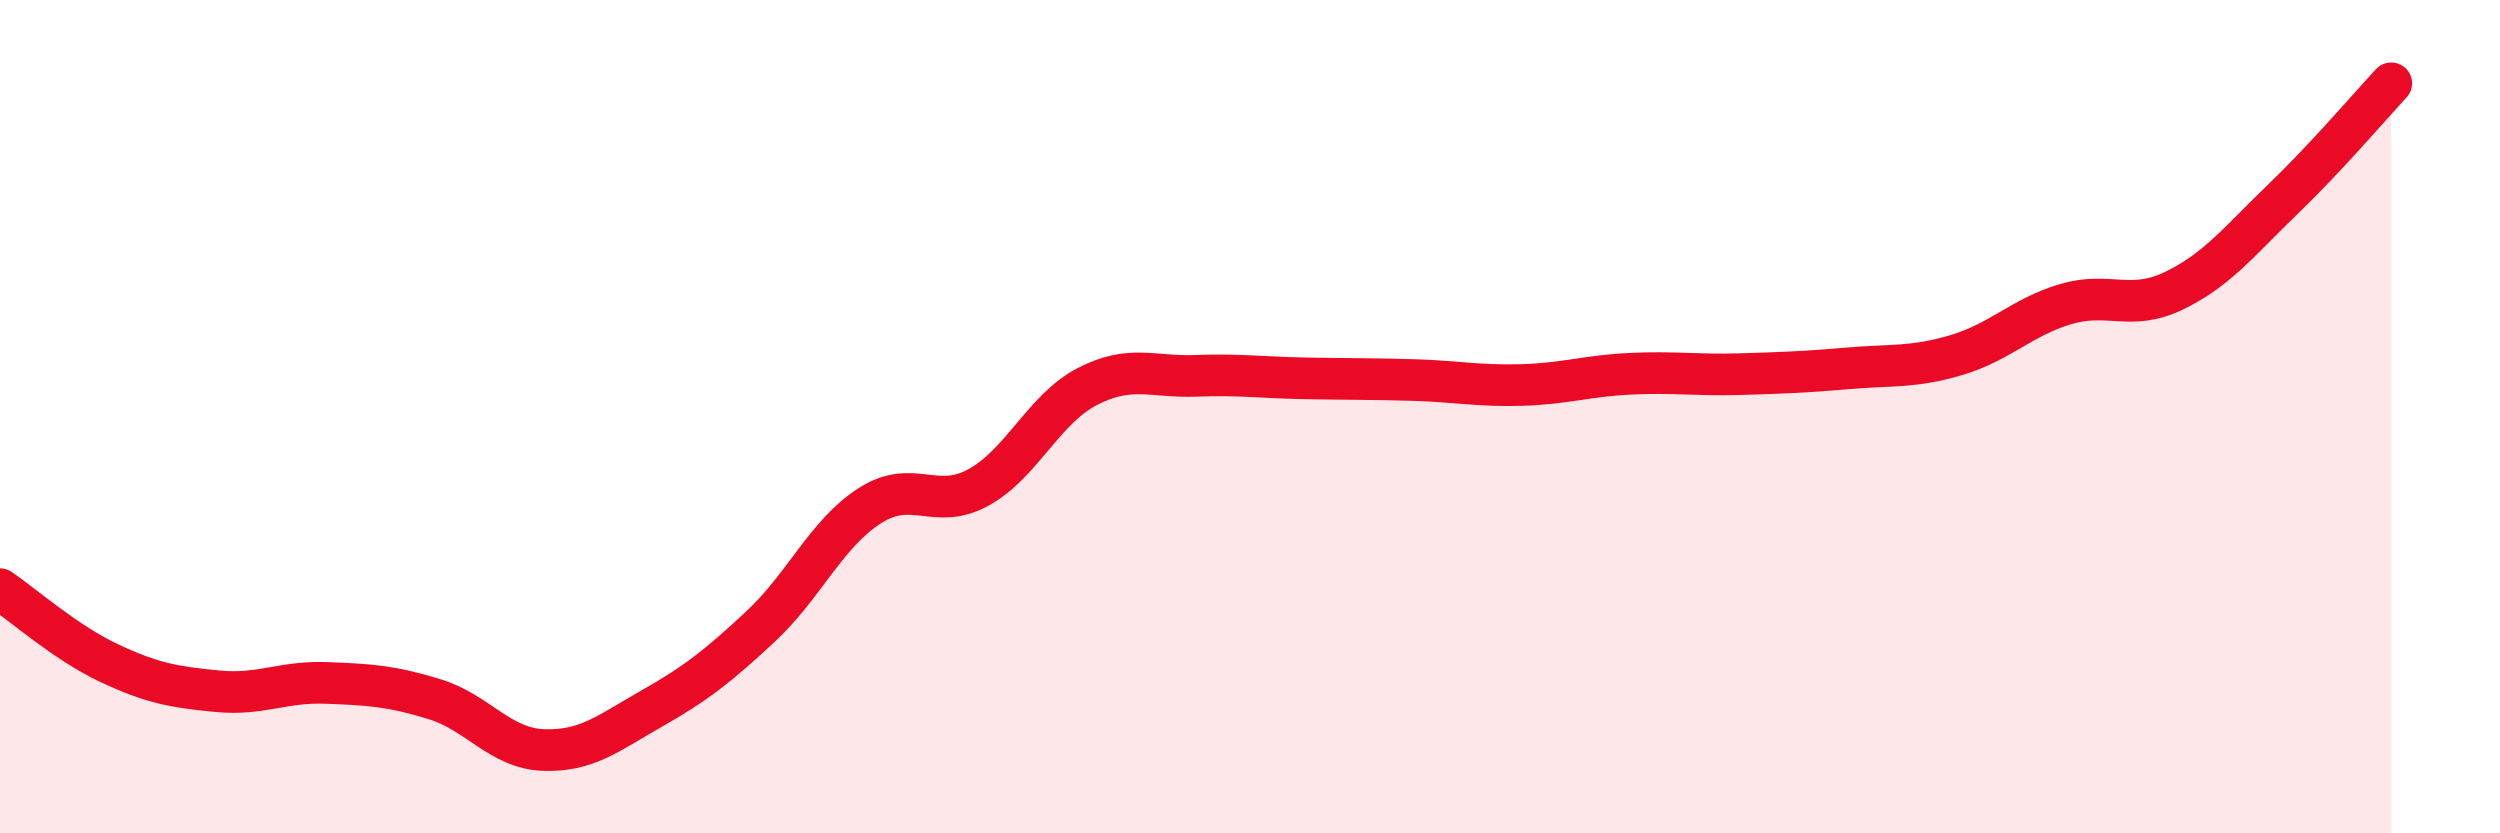
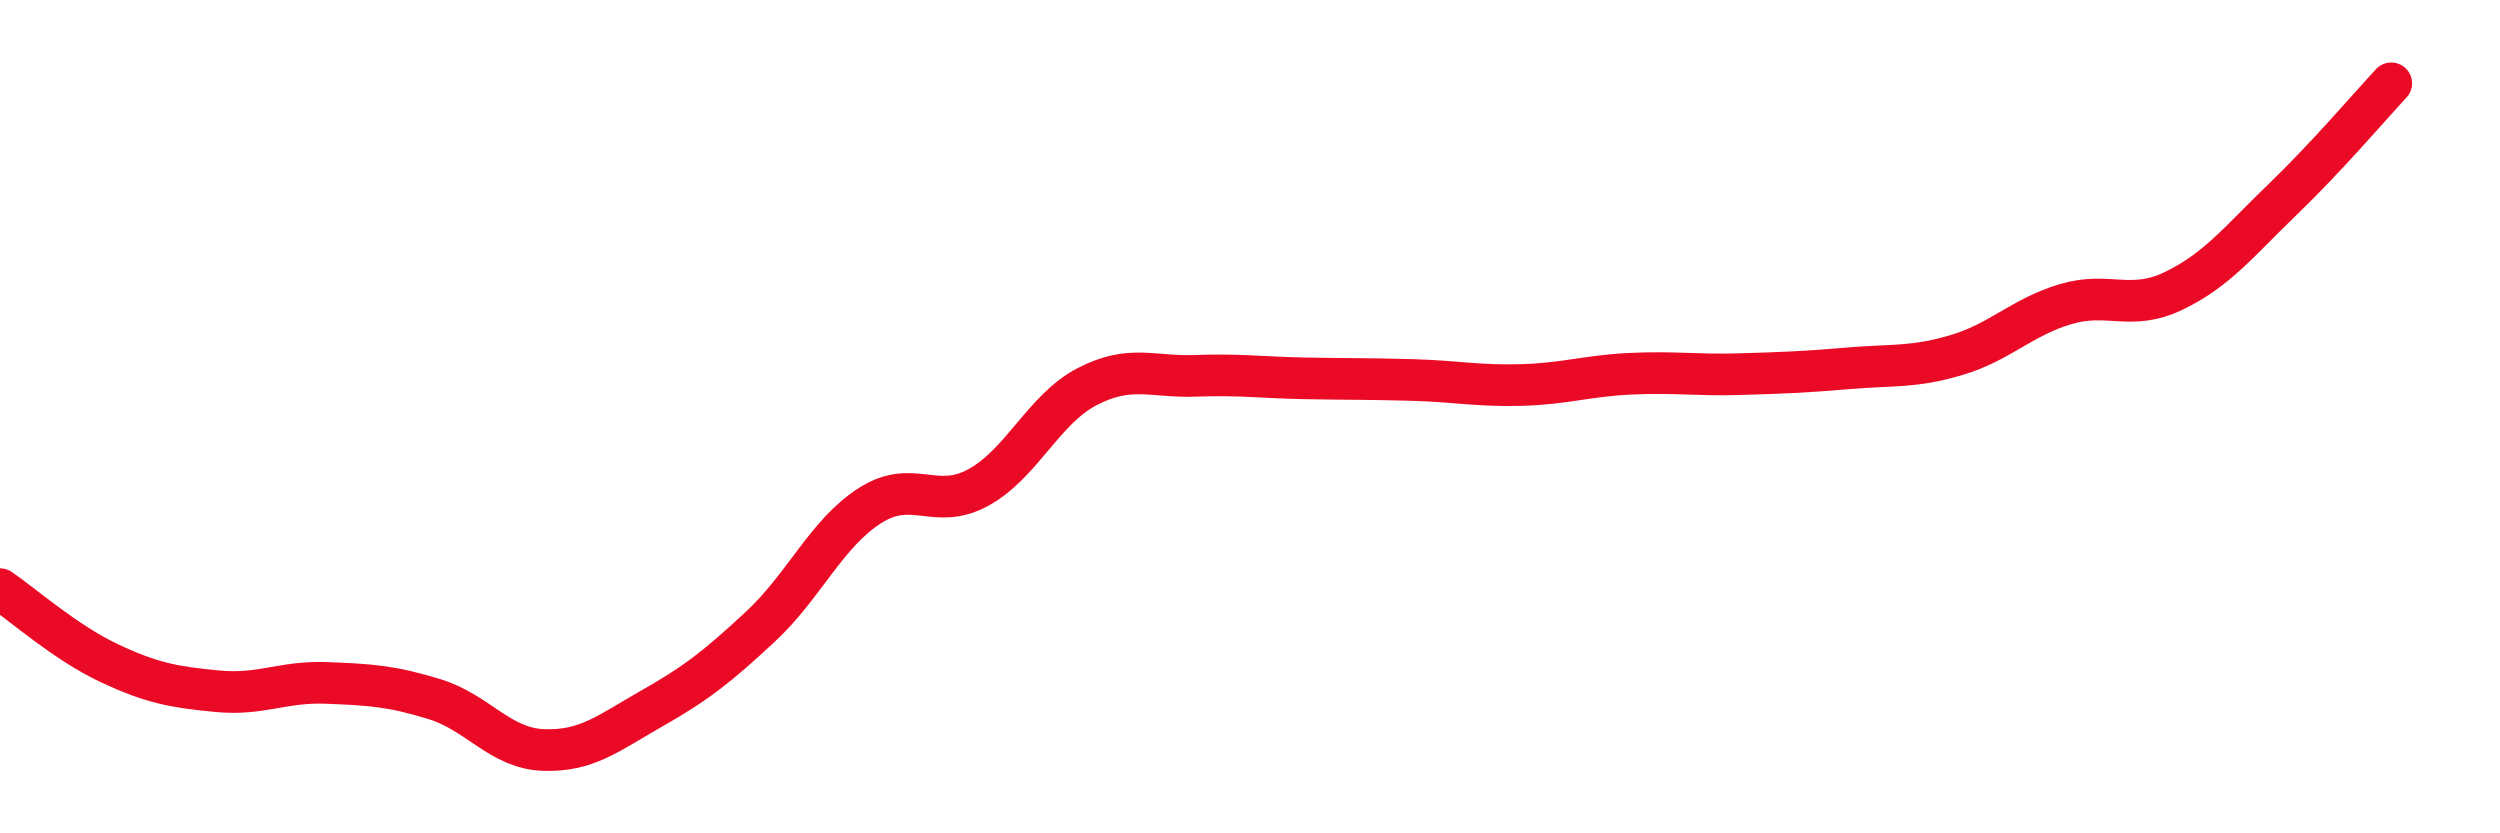
<svg xmlns="http://www.w3.org/2000/svg" width="60" height="20" viewBox="0 0 60 20">
-   <path d="M 0,14.14 C 0.52,14.49 1.57,15.42 2.61,15.91 C 3.65,16.4 4.18,16.49 5.22,16.59 C 6.26,16.69 6.79,16.35 7.83,16.39 C 8.87,16.43 9.39,16.46 10.43,16.78 C 11.47,17.1 12,17.96 13.04,18 C 14.08,18.04 14.61,17.59 15.65,17 C 16.69,16.41 17.22,16 18.26,15.03 C 19.3,14.06 19.83,12.81 20.87,12.14 C 21.91,11.47 22.44,12.27 23.48,11.7 C 24.52,11.13 25.05,9.82 26.09,9.28 C 27.13,8.74 27.66,9.06 28.7,9.02 C 29.74,8.98 30.26,9.06 31.3,9.08 C 32.34,9.1 32.87,9.09 33.91,9.12 C 34.95,9.15 35.48,9.27 36.52,9.24 C 37.56,9.21 38.09,9.02 39.13,8.97 C 40.17,8.92 40.7,9.01 41.74,8.98 C 42.78,8.95 43.31,8.93 44.35,8.84 C 45.39,8.75 45.92,8.83 46.96,8.52 C 48,8.21 48.53,7.61 49.57,7.3 C 50.61,6.99 51.13,7.48 52.17,6.98 C 53.21,6.48 53.74,5.79 54.78,4.79 C 55.82,3.79 56.87,2.56 57.39,2L57.39 20L0 20Z" fill="#EB0A25" opacity="0.1" stroke-linecap="round" stroke-linejoin="round" />
  <path d="M 0,14.14 C 0.52,14.49 1.57,15.42 2.61,15.91 C 3.65,16.4 4.18,16.49 5.22,16.59 C 6.26,16.69 6.79,16.35 7.83,16.39 C 8.87,16.43 9.39,16.46 10.43,16.78 C 11.47,17.1 12,17.96 13.04,18 C 14.08,18.04 14.61,17.59 15.65,17 C 16.69,16.41 17.22,16 18.26,15.03 C 19.3,14.06 19.83,12.81 20.87,12.14 C 21.91,11.47 22.44,12.27 23.48,11.7 C 24.52,11.13 25.05,9.82 26.09,9.28 C 27.13,8.74 27.66,9.06 28.7,9.02 C 29.74,8.98 30.26,9.06 31.3,9.08 C 32.34,9.1 32.87,9.09 33.91,9.12 C 34.95,9.15 35.48,9.27 36.52,9.24 C 37.56,9.21 38.09,9.02 39.13,8.97 C 40.17,8.92 40.7,9.01 41.74,8.98 C 42.78,8.95 43.31,8.93 44.35,8.84 C 45.39,8.75 45.92,8.83 46.96,8.52 C 48,8.21 48.53,7.61 49.57,7.3 C 50.61,6.99 51.13,7.48 52.17,6.98 C 53.21,6.48 53.74,5.79 54.78,4.79 C 55.82,3.79 56.87,2.56 57.39,2" stroke="#EB0A25" stroke-width="1" fill="none" stroke-linecap="round" stroke-linejoin="round" />
</svg>